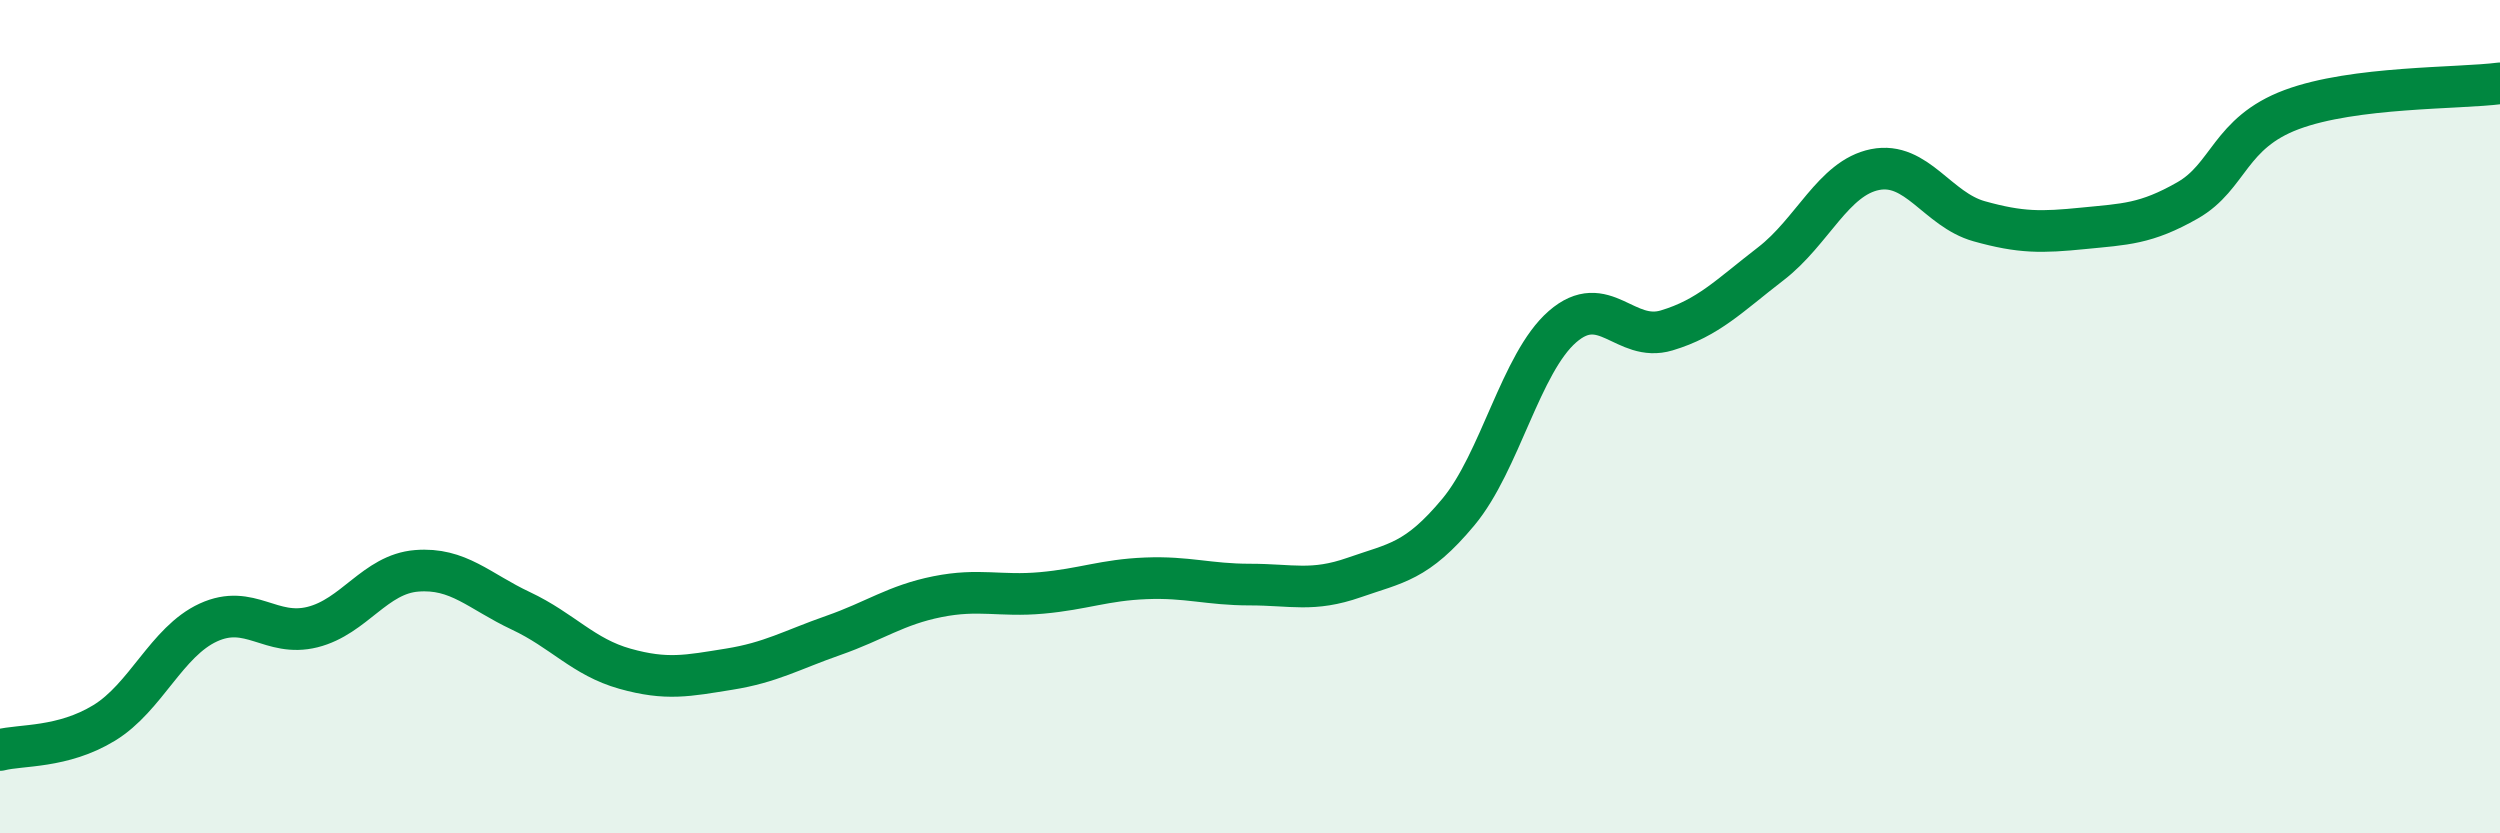
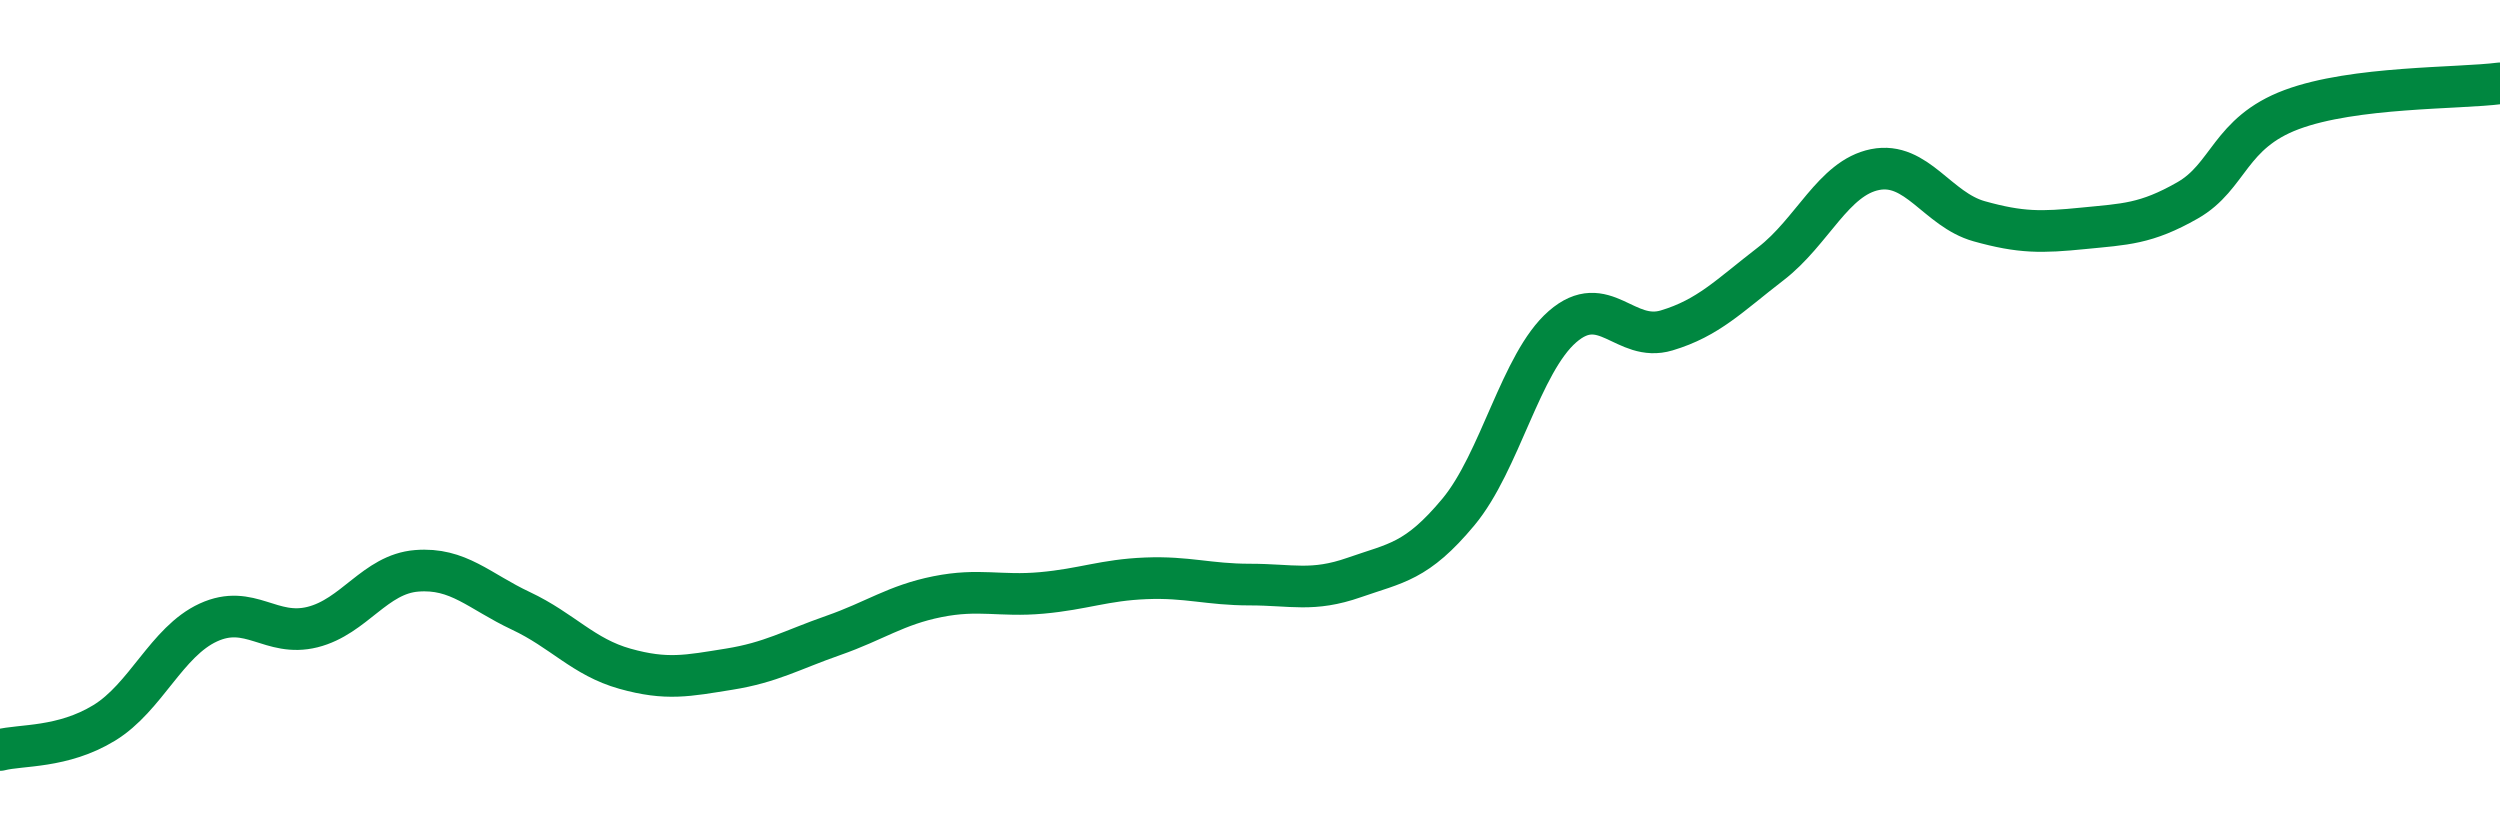
<svg xmlns="http://www.w3.org/2000/svg" width="60" height="20" viewBox="0 0 60 20">
-   <path d="M 0,18 C 0.5,17.87 1.5,17.96 2.5,17.35 C 3.5,16.74 4,15.4 5,14.94 C 6,14.48 6.5,15.3 7.5,15.05 C 8.5,14.8 9,13.78 10,13.7 C 11,13.62 11.5,14.19 12.5,14.66 C 13.5,15.13 14,15.77 15,16.05 C 16,16.33 16.5,16.22 17.5,16.06 C 18.5,15.9 19,15.6 20,15.25 C 21,14.9 21.5,14.52 22.5,14.32 C 23.5,14.12 24,14.32 25,14.23 C 26,14.14 26.5,13.92 27.5,13.88 C 28.5,13.84 29,14.03 30,14.03 C 31,14.03 31.5,14.21 32.5,13.86 C 33.5,13.51 34,13.49 35,12.29 C 36,11.09 36.5,8.71 37.5,7.84 C 38.5,6.97 39,8.23 40,7.93 C 41,7.63 41.5,7.1 42.5,6.33 C 43.5,5.56 44,4.27 45,4.07 C 46,3.87 46.5,5.03 47.5,5.31 C 48.5,5.59 49,5.58 50,5.48 C 51,5.38 51.5,5.38 52.5,4.81 C 53.5,4.24 53.5,3.19 55,2.63 C 56.5,2.07 59,2.13 60,2L60 20L0 20Z" fill="#008740" opacity="0.1" stroke-linecap="round" stroke-linejoin="round" />
  <path d="M 0,18 C 0.5,17.87 1.5,17.96 2.5,17.35 C 3.5,16.74 4,15.4 5,14.94 C 6,14.48 6.5,15.3 7.5,15.05 C 8.5,14.8 9,13.78 10,13.7 C 11,13.62 11.5,14.19 12.5,14.66 C 13.5,15.13 14,15.77 15,16.05 C 16,16.33 16.5,16.22 17.5,16.06 C 18.5,15.9 19,15.6 20,15.25 C 21,14.9 21.5,14.52 22.5,14.32 C 23.5,14.12 24,14.32 25,14.23 C 26,14.14 26.5,13.92 27.5,13.88 C 28.5,13.84 29,14.03 30,14.03 C 31,14.03 31.5,14.21 32.5,13.86 C 33.5,13.51 34,13.49 35,12.29 C 36,11.09 36.5,8.71 37.5,7.84 C 38.5,6.97 39,8.23 40,7.93 C 41,7.63 41.5,7.1 42.5,6.33 C 43.5,5.56 44,4.27 45,4.07 C 46,3.87 46.5,5.03 47.5,5.31 C 48.5,5.59 49,5.58 50,5.48 C 51,5.38 51.5,5.38 52.5,4.81 C 53.5,4.24 53.5,3.19 55,2.63 C 56.5,2.07 59,2.13 60,2" stroke="#008740" stroke-width="1" fill="none" stroke-linecap="round" stroke-linejoin="round" />
</svg>